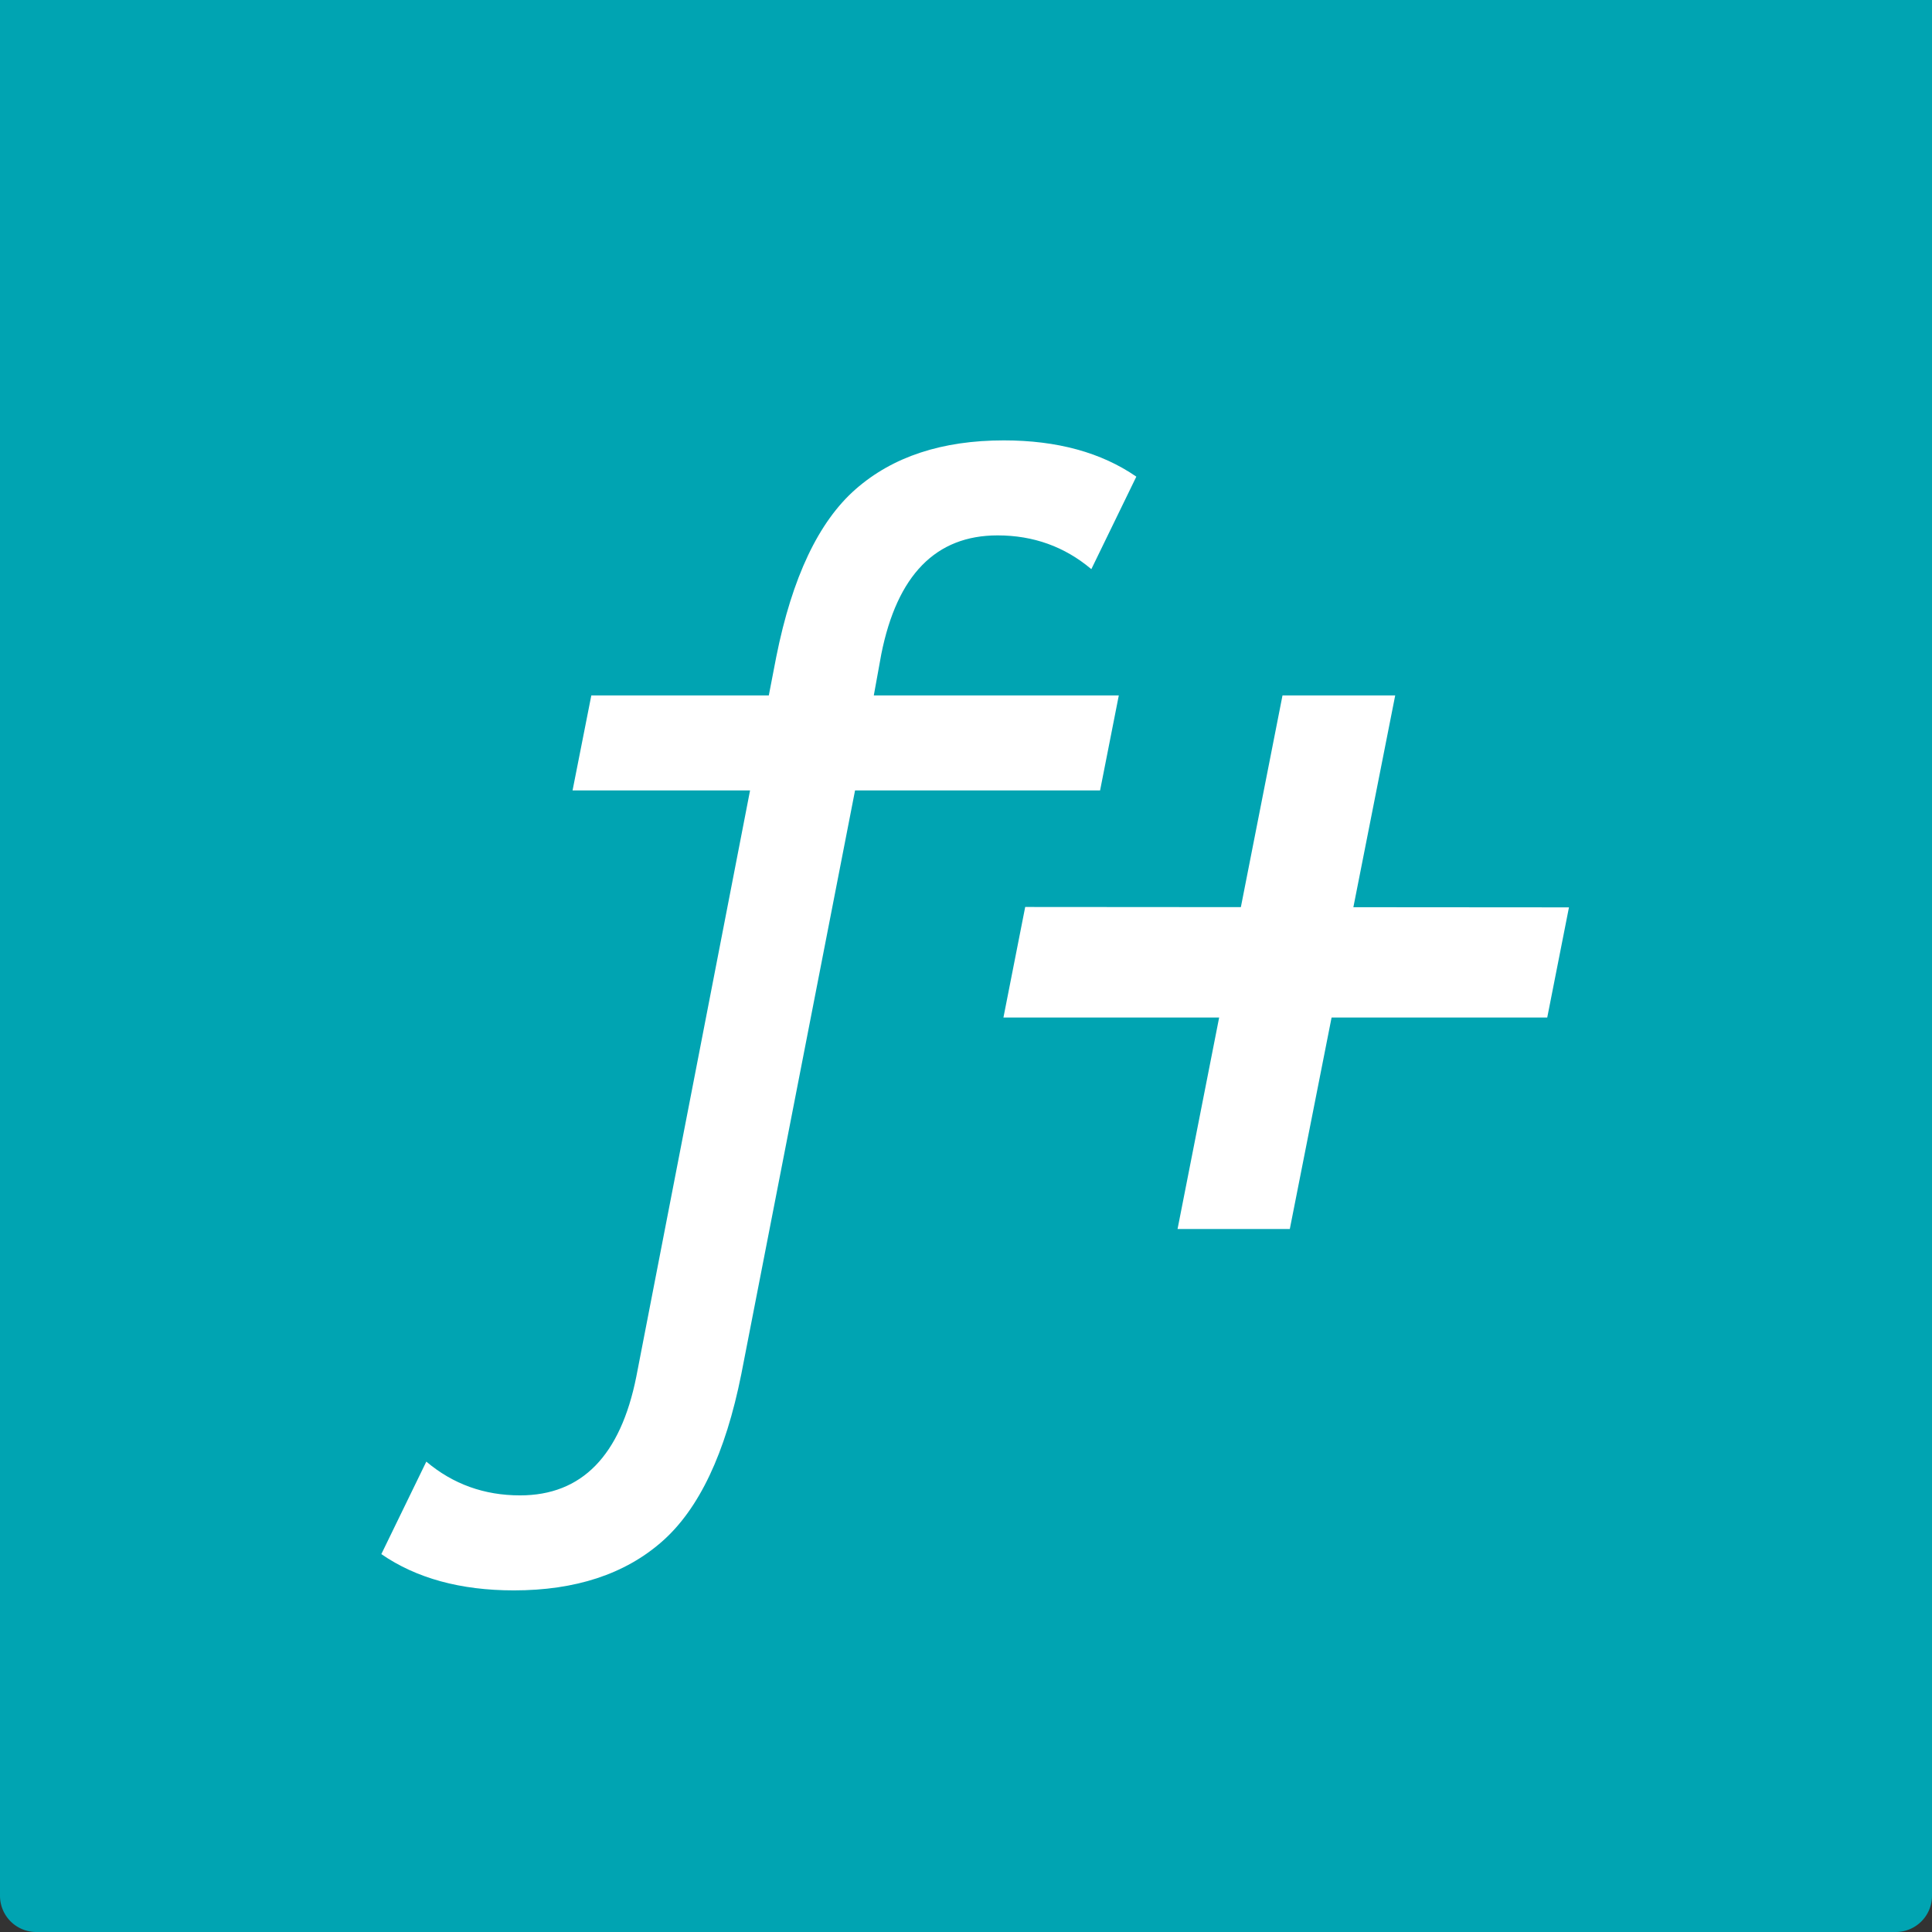
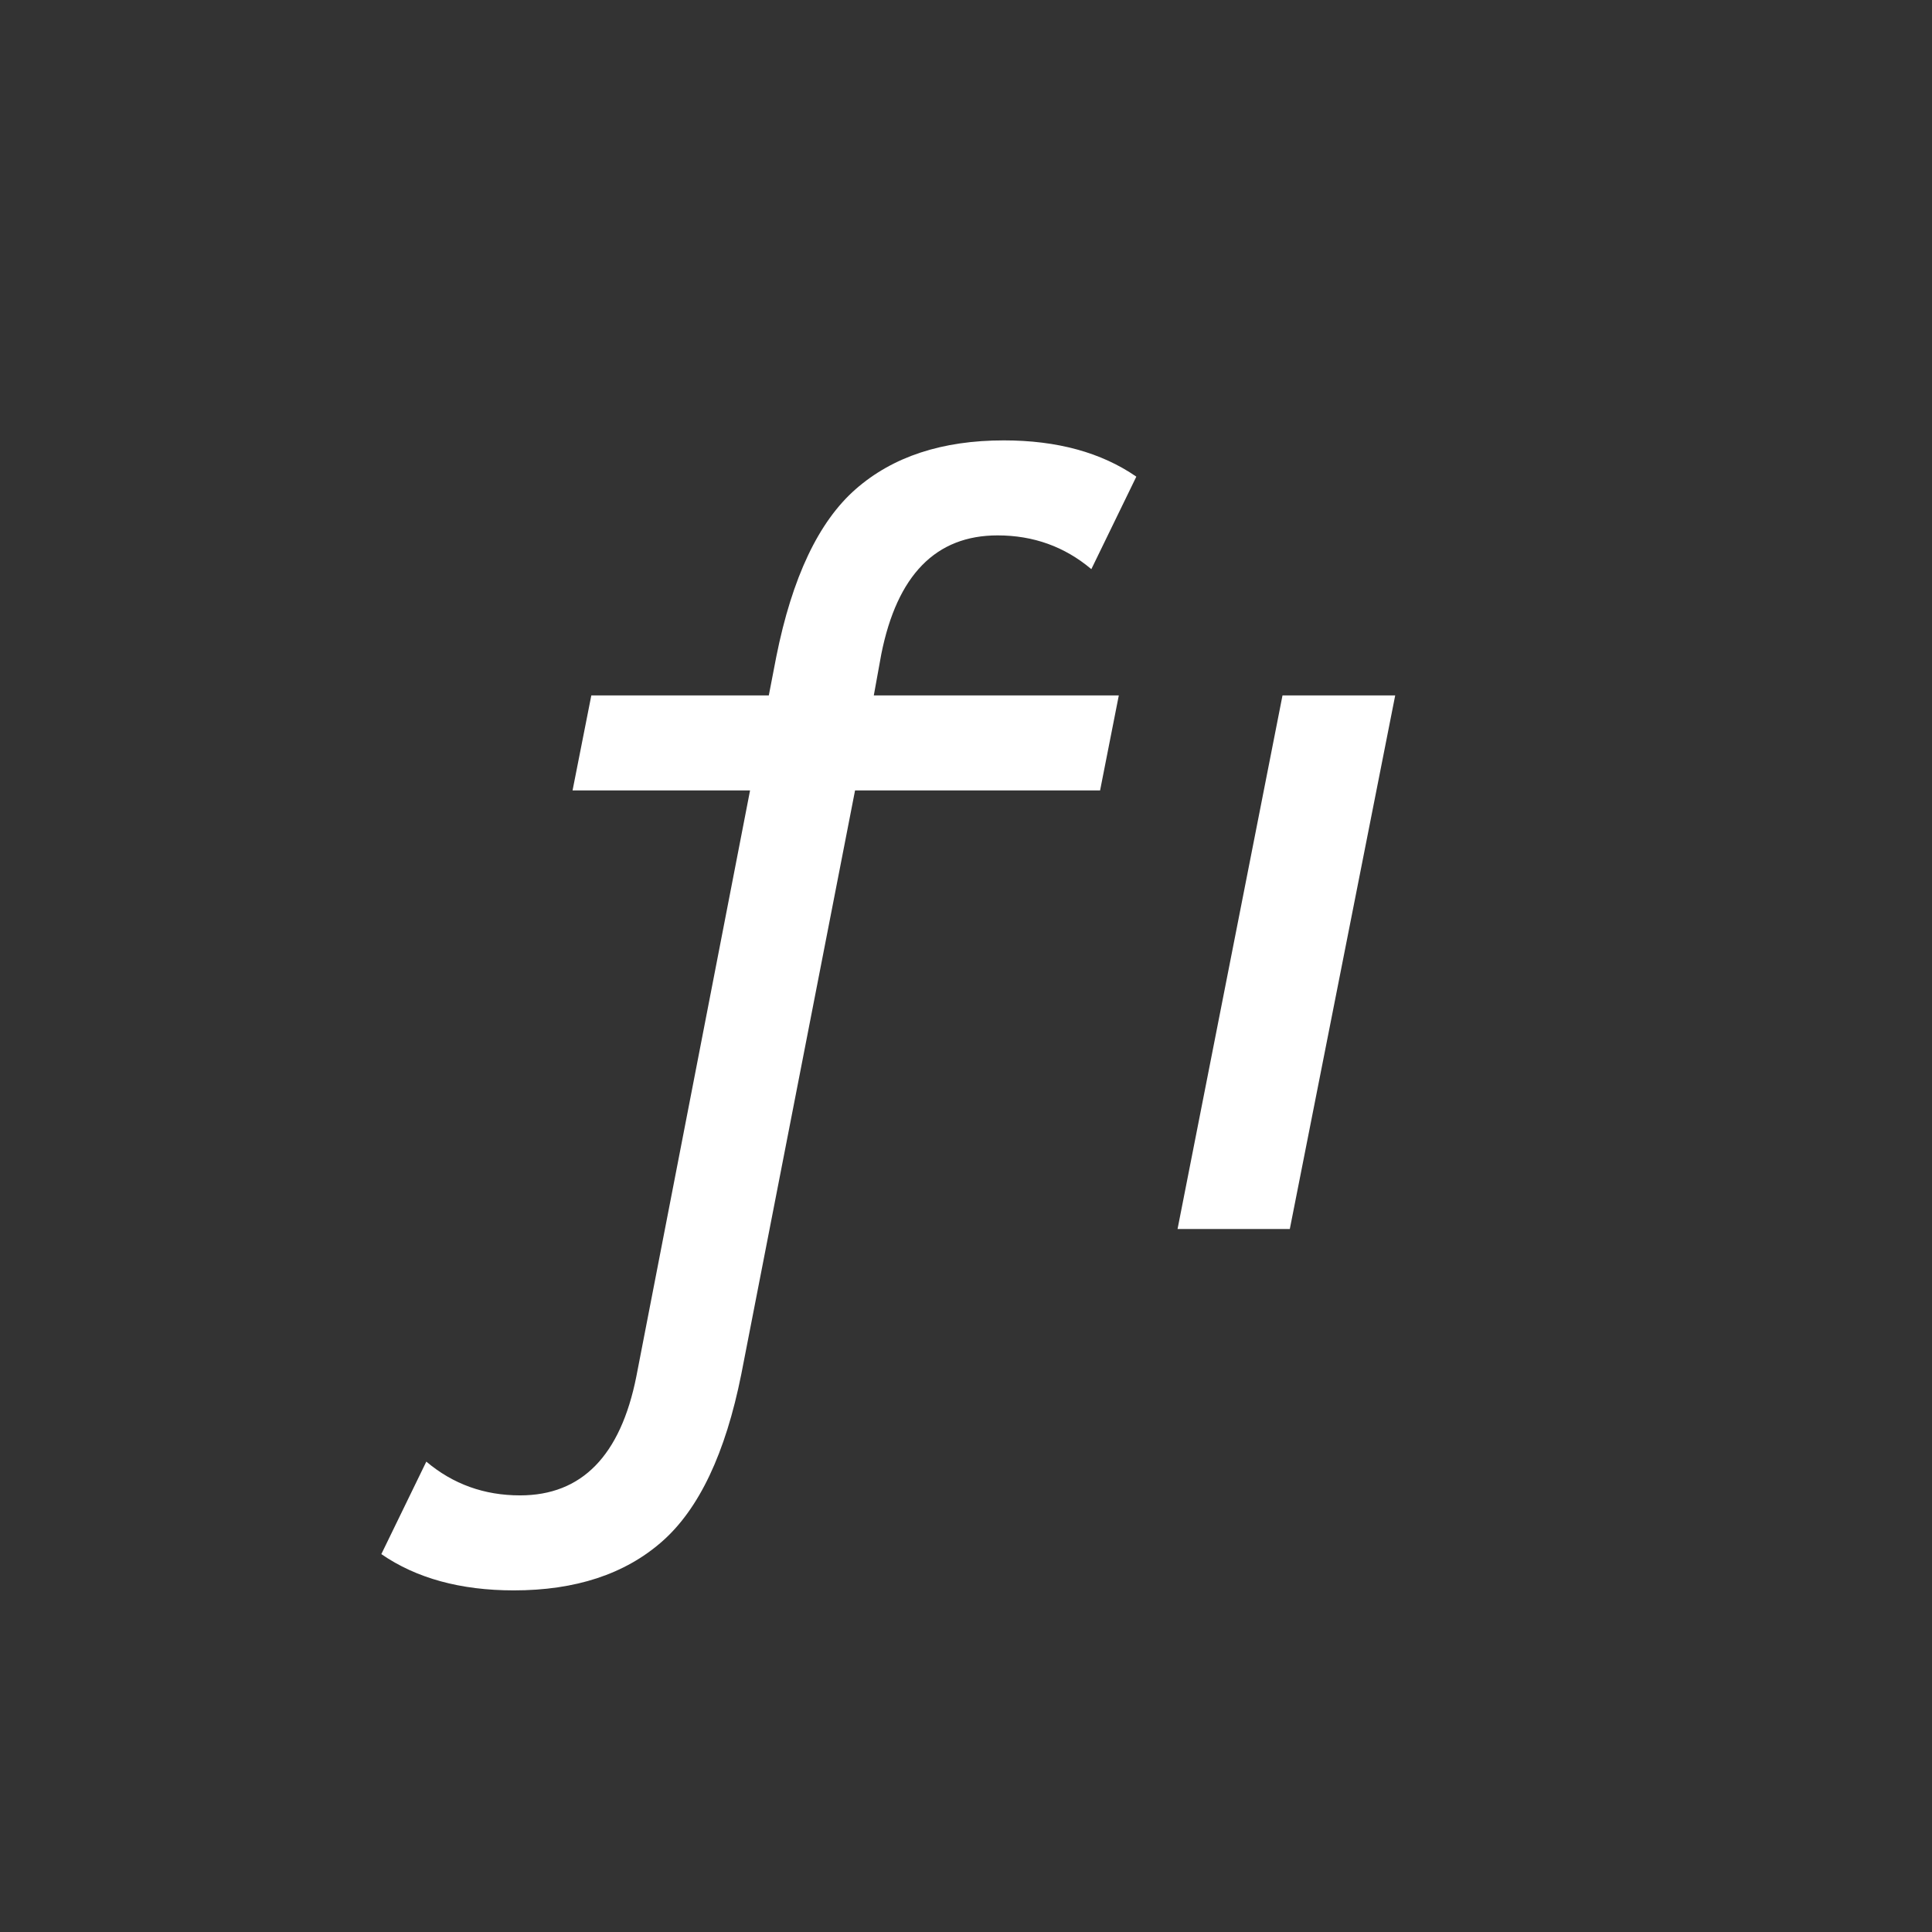
<svg xmlns="http://www.w3.org/2000/svg" xmlns:ns1="http://www.figma.com/figma/ns" xmlns:xlink="http://www.w3.org/1999/xlink" width="160" height="160" viewBox="0 0 160 160">
  <rect x="0" y="0" width="160" height="160" fill="#333333" stroke="none" />
  <title>fplus-logo-combo-alt4</title>
  <desc>Created using Figma</desc>
  <g ns1:type="canvas">
    <g ns1:type="frame">
      <use xlink:href="#a" fill="#00A4B2" ns1:type="vector" />
      <g ns1:type="frame">
        <use xlink:href="#b" transform="translate(31.58 36.471)" fill="#FFF" ns1:type="vector" />
        <g ns1:type="frame">
          <use xlink:href="#c" transform="translate(97.52 57.59)" fill="#FFF" ns1:type="vector" />
          <use xlink:href="#d" transform="translate(83.1 75.112)" fill="#FFF" ns1:type="vector" />
        </g>
      </g>
    </g>
  </g>
  <defs>
-     <path id="a" d="M160 0H0v157a3 3 0 0 0 3 3h154a3 3 0 0 0 3-3V0z" />
    <path id="b" d="M0 92.235l3.726-7.661c2.207 1.864 4.796 2.796 7.763 2.796 5.107 0 8.317-3.28 9.628-9.836l9.42-48.547h-14.7l1.554-7.868H32.09l.62-3.21c1.312-6.554 3.502-11.178 6.573-13.87C42.353 1.347 46.442 0 51.553 0c4.416 0 8.075 1.003 10.973 3.003L58.8 10.664c-2.21-1.864-4.798-2.796-7.764-2.796-5.112 0-8.32 3.278-9.631 9.835l-.62 3.416h20.29l-1.55 7.868H39.232l-9.42 48.34c-1.31 6.555-3.502 11.18-6.573 13.872-3.07 2.694-7.16 4.039-12.266 4.039C6.556 95.236 2.9 94.234 0 92.235z" />
    <path id="c" d="M9.297 44.19H0L8.692 0h9.333L9.297 44.19z" />
-     <path id="d" d="M45.036 9.153L46.835.032 1.803 0 0 9.156l45.036-.003z" />
  </defs>
</svg>